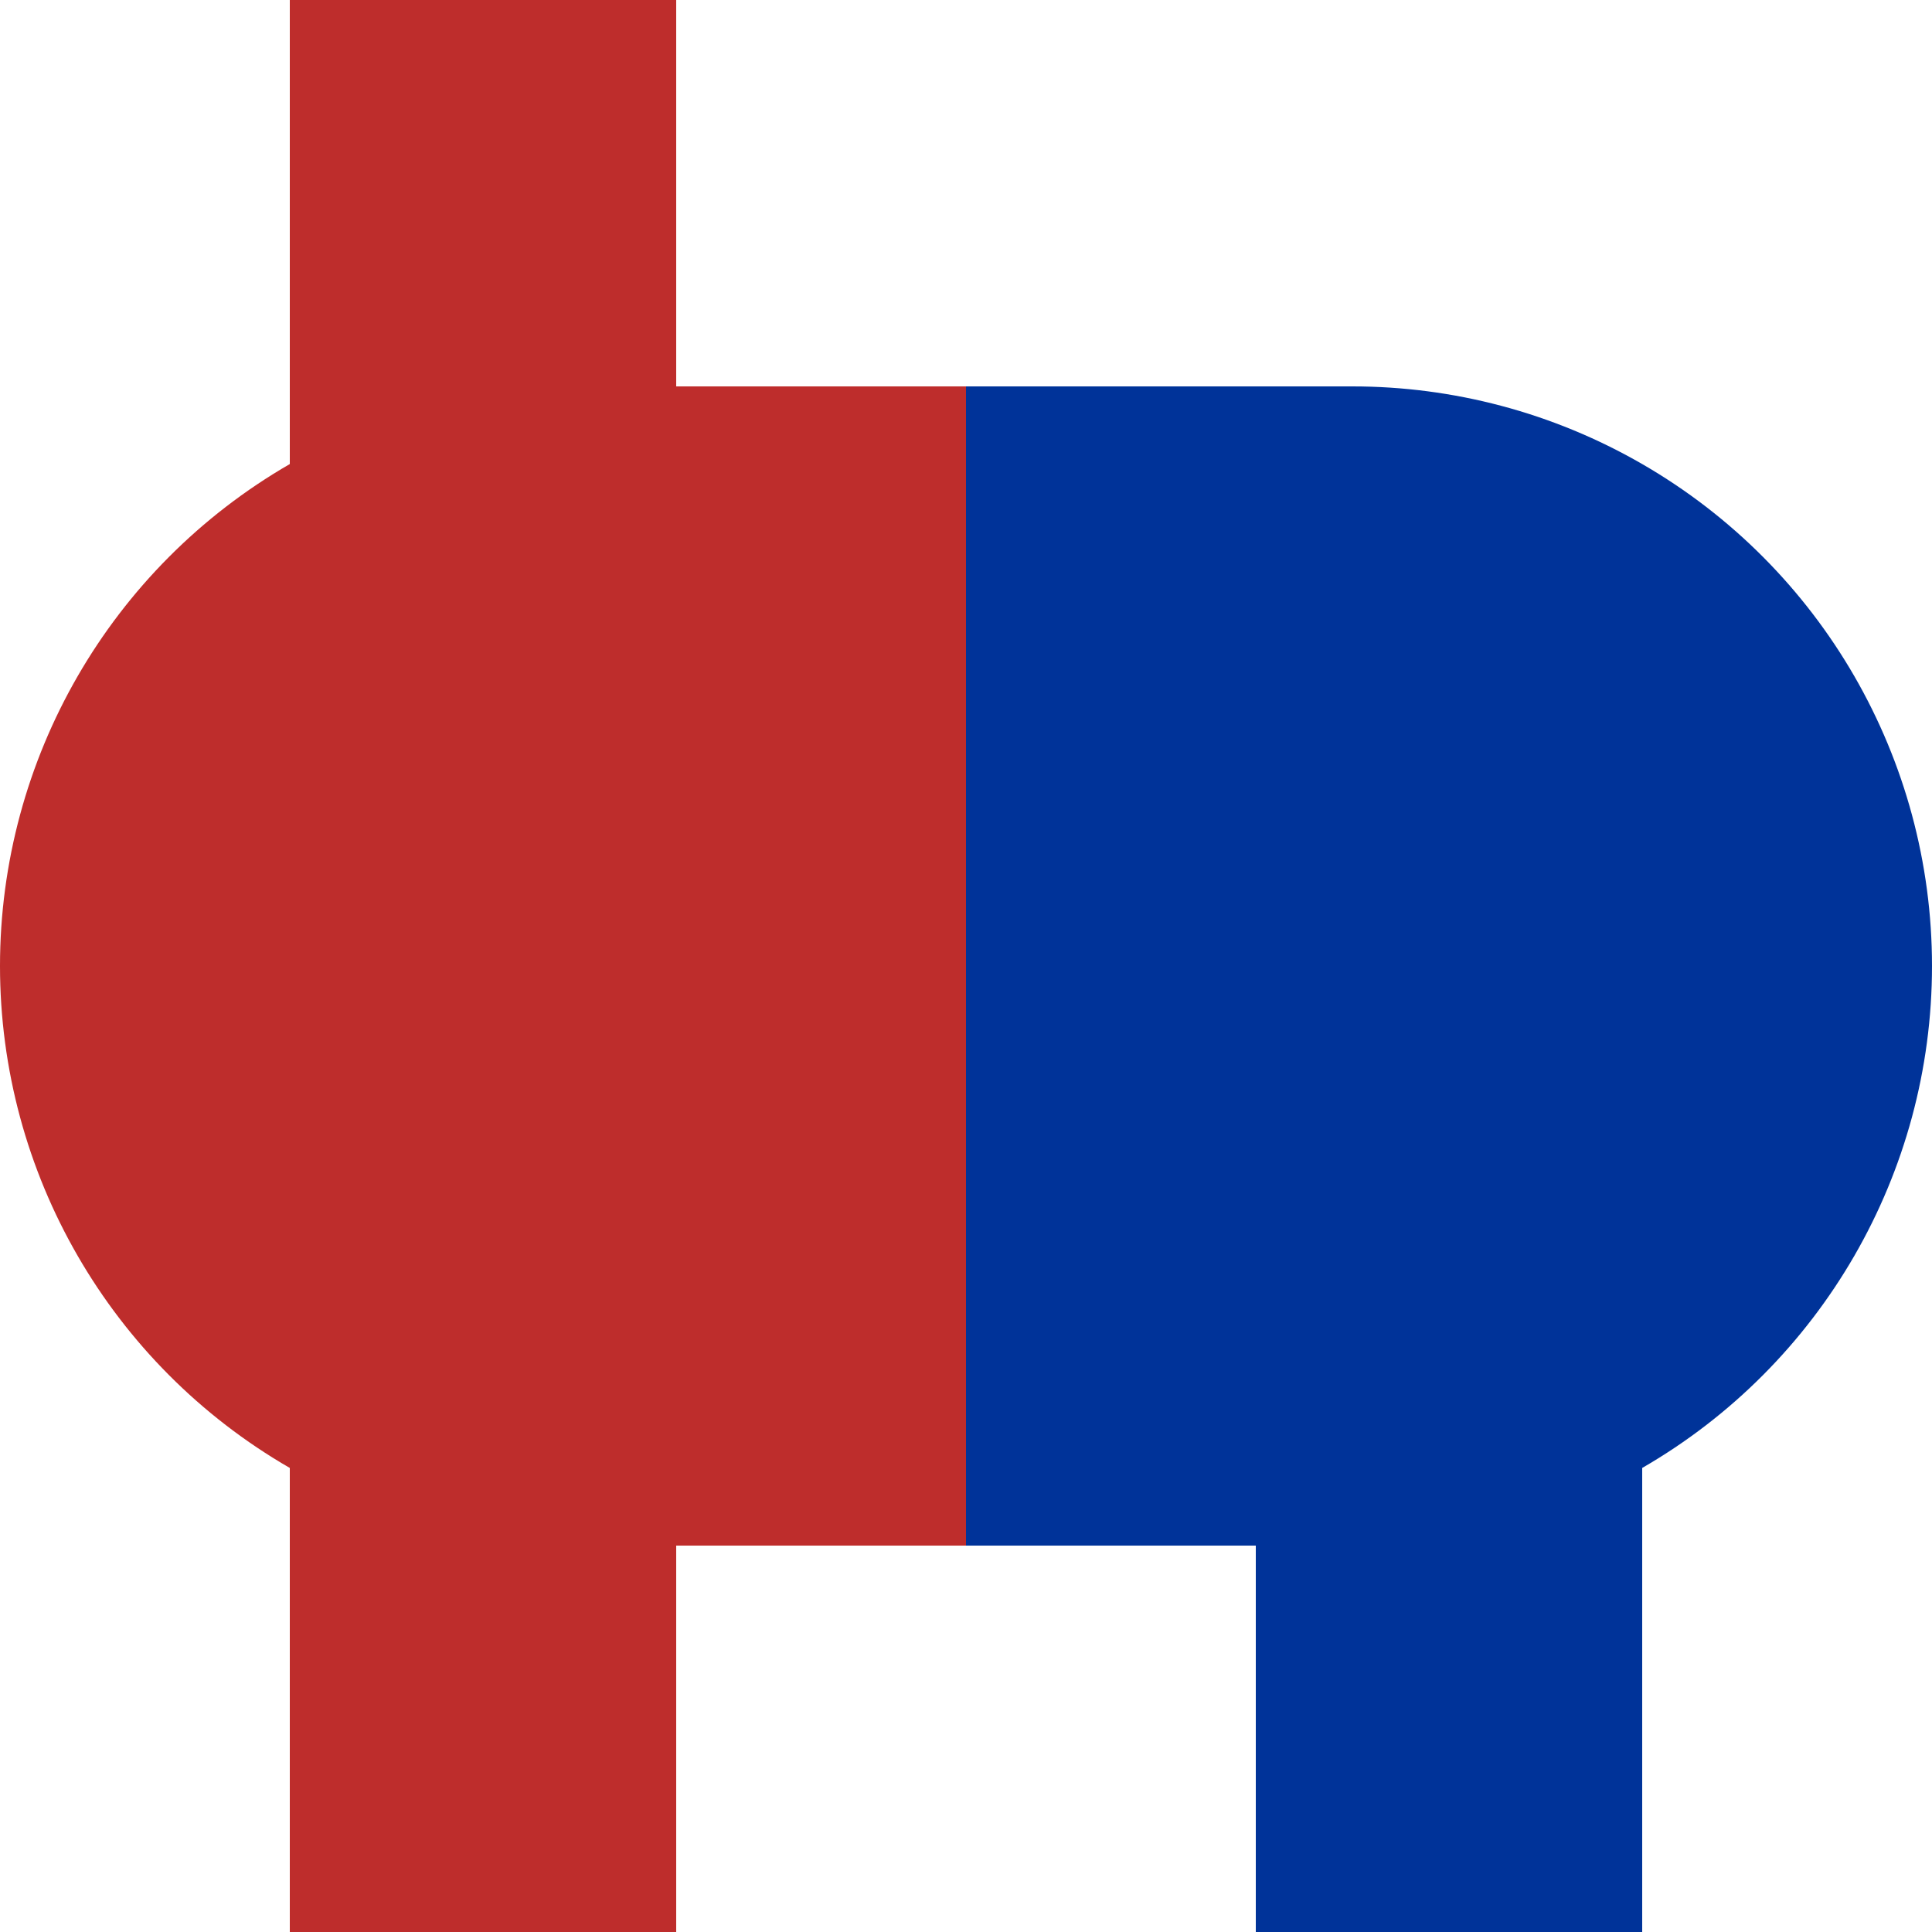
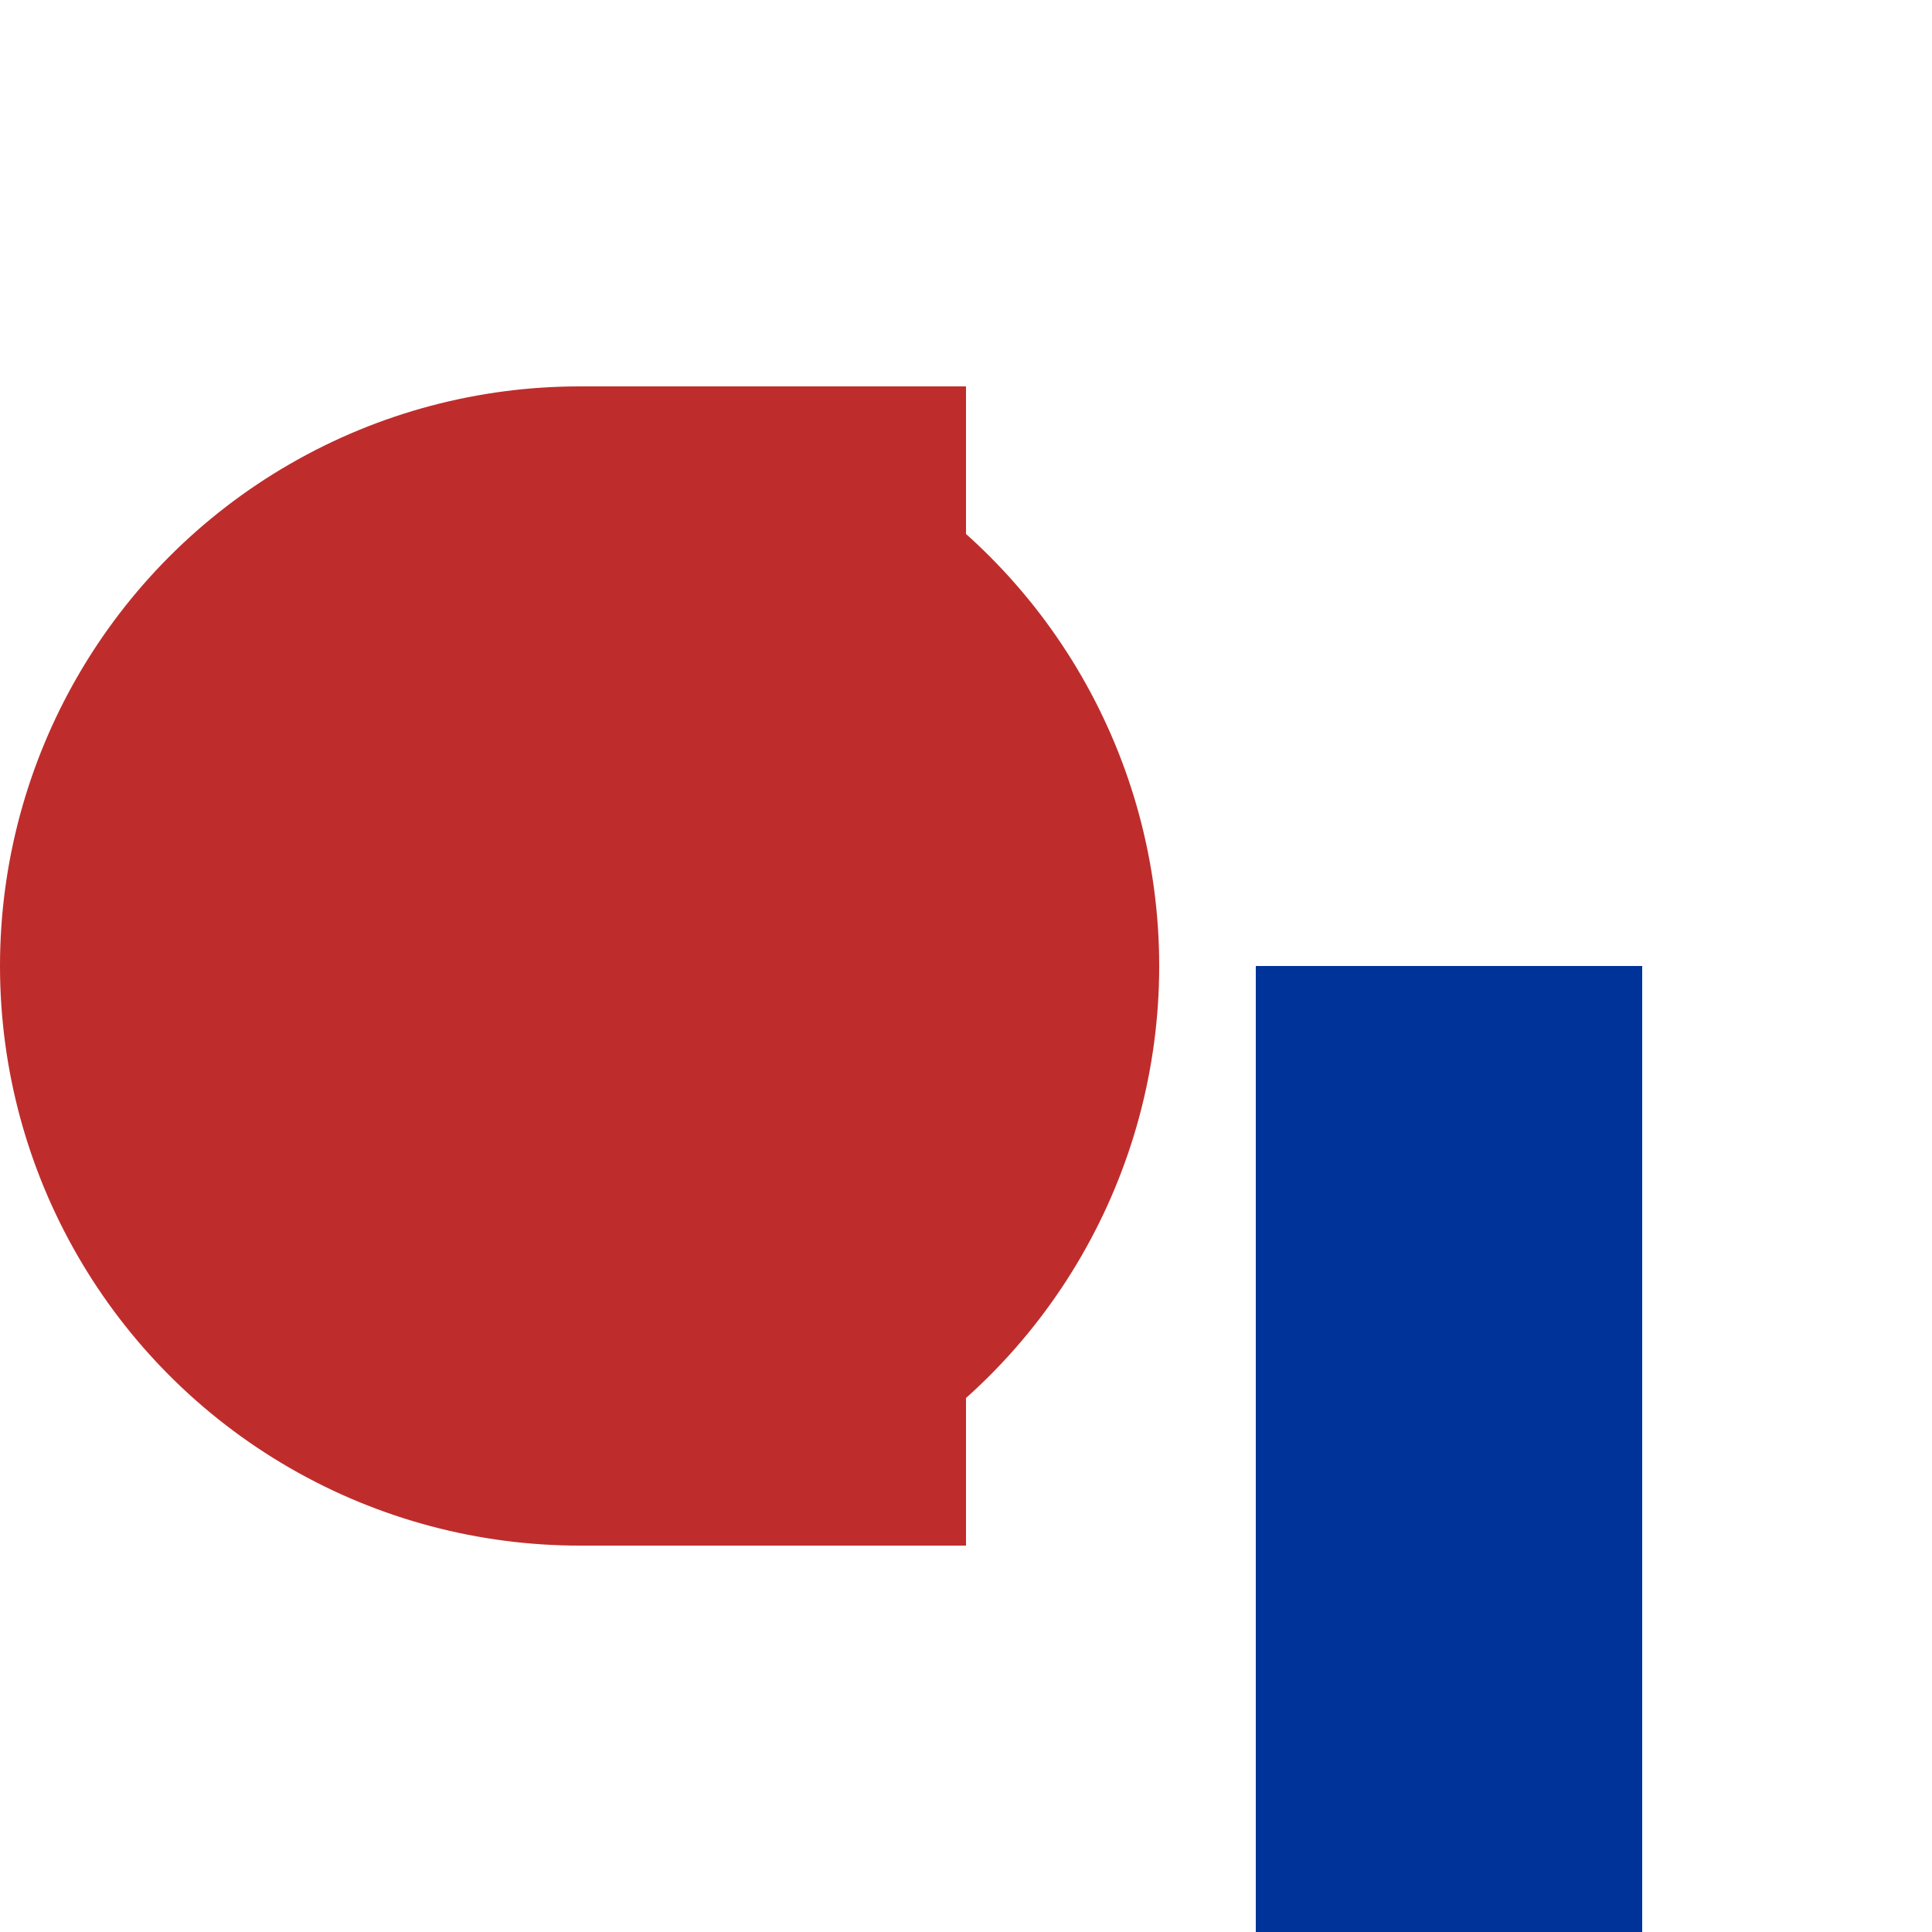
<svg xmlns="http://www.w3.org/2000/svg" width="500" height="500">
  <circle cx="150" cy="250" r="150" style="fill:#be2d2c;stroke:none" />
-   <circle cx="350" cy="250" r="150" style="fill:#039;stroke:none" />
  <g fill="none" stroke="#BE2D2C" stroke-width="100">
-     <path d="M125 0v500" />
    <path stroke-width="300" d="M150 250h100" />
  </g>
  <g fill="none" stroke="#039" stroke-width="100">
    <path d="M375 250v250" />
-     <path stroke-width="300" d="M250 250h100" />
  </g>
</svg>